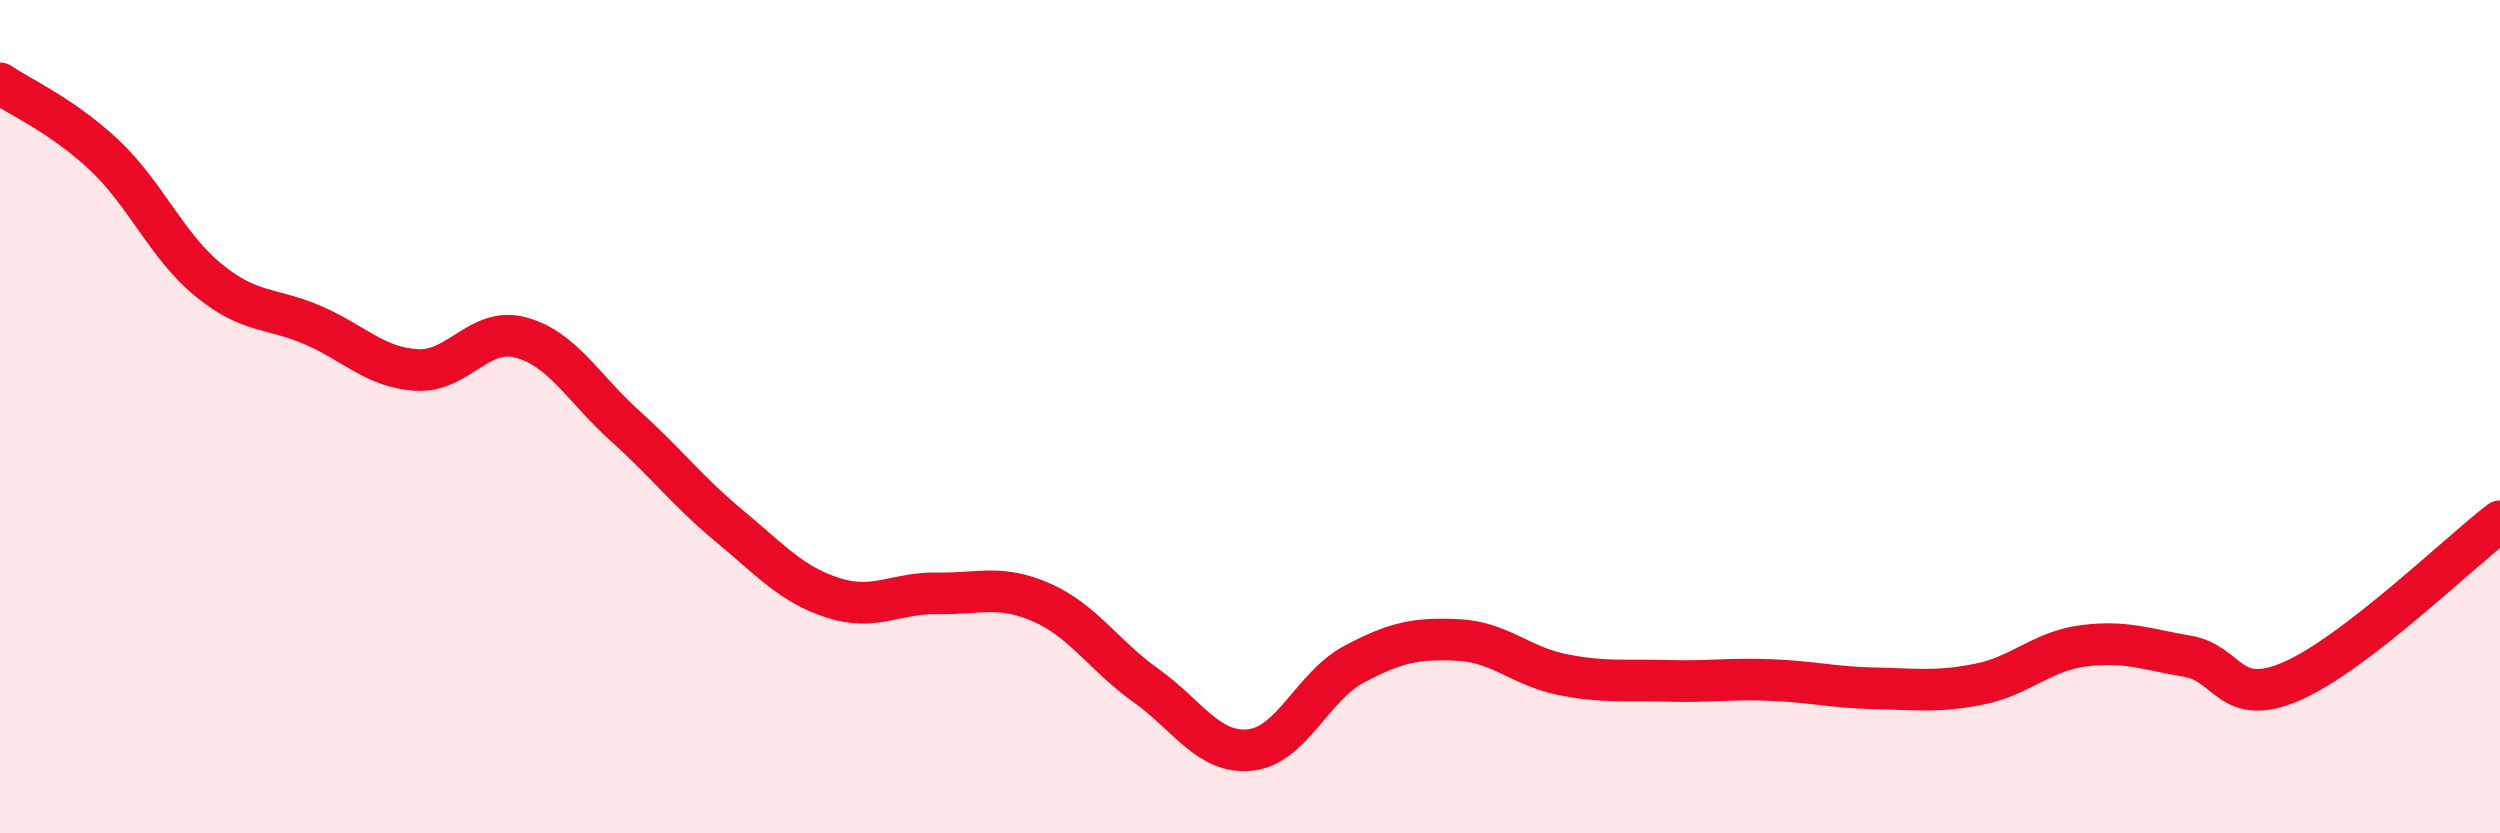
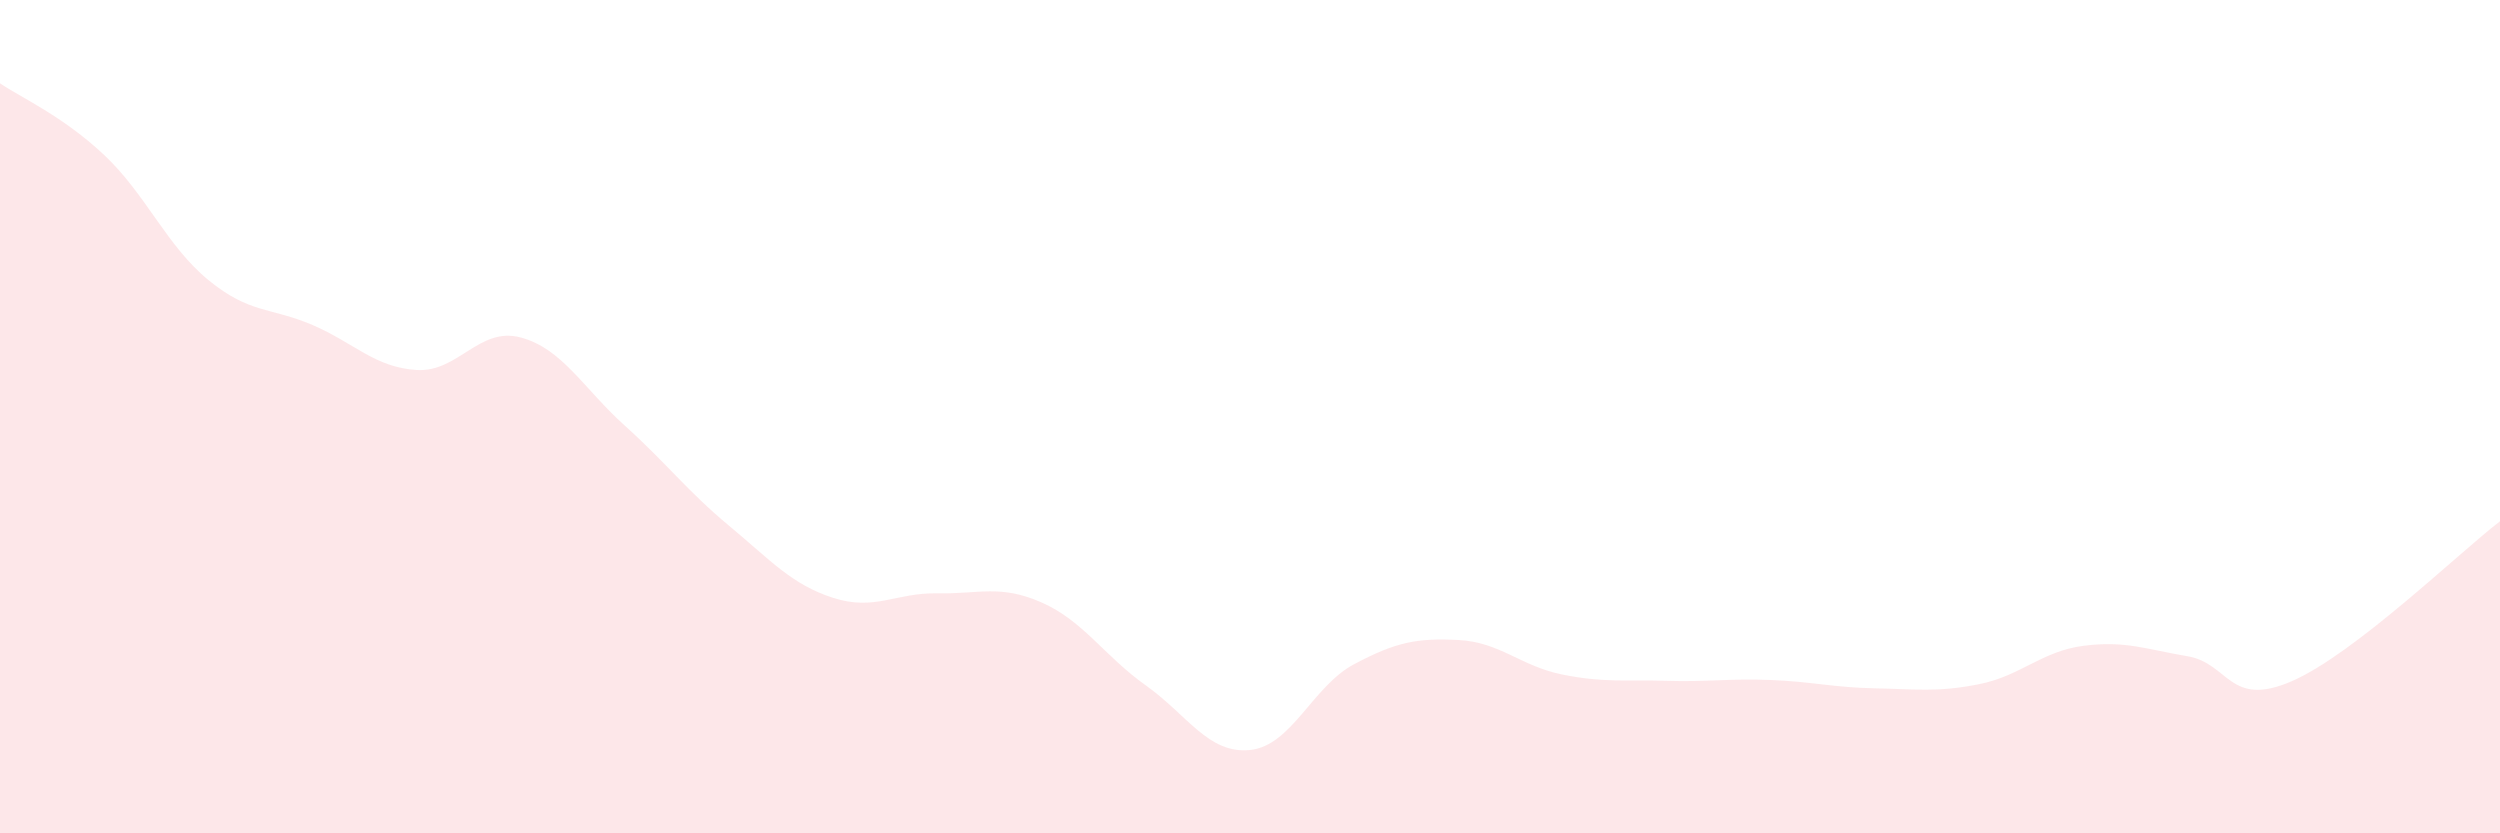
<svg xmlns="http://www.w3.org/2000/svg" width="60" height="20" viewBox="0 0 60 20">
  <path d="M 0,2 C 0.5,2.34 1.5,2.78 2.5,3.72 C 3.5,4.66 4,5.9 5,6.72 C 6,7.54 6.5,7.37 7.5,7.8 C 8.5,8.23 9,8.82 10,8.88 C 11,8.94 11.5,7.83 12.5,8.1 C 13.5,8.37 14,9.32 15,10.22 C 16,11.12 16.5,11.79 17.5,12.62 C 18.5,13.45 19,14.03 20,14.35 C 21,14.67 21.5,14.22 22.5,14.24 C 23.5,14.26 24,14.02 25,14.46 C 26,14.9 26.5,15.74 27.5,16.45 C 28.5,17.16 29,18.1 30,18 C 31,17.9 31.5,16.47 32.5,15.94 C 33.5,15.41 34,15.31 35,15.36 C 36,15.41 36.5,15.99 37.5,16.19 C 38.5,16.39 39,16.31 40,16.34 C 41,16.37 41.5,16.28 42.5,16.32 C 43.5,16.36 44,16.5 45,16.52 C 46,16.54 46.5,16.62 47.5,16.42 C 48.5,16.22 49,15.63 50,15.5 C 51,15.37 51.5,15.58 52.5,15.75 C 53.5,15.92 53.5,17 55,16.35 C 56.5,15.7 59,13.28 60,12.51L60 20L0 20Z" fill="#EB0A25" opacity="0.1" stroke-linecap="round" stroke-linejoin="round" />
-   <path d="M 0,2 C 0.5,2.34 1.5,2.78 2.5,3.72 C 3.5,4.66 4,5.9 5,6.72 C 6,7.54 6.5,7.37 7.5,7.8 C 8.5,8.23 9,8.82 10,8.88 C 11,8.94 11.5,7.83 12.5,8.1 C 13.5,8.37 14,9.32 15,10.22 C 16,11.12 16.5,11.79 17.5,12.62 C 18.5,13.45 19,14.03 20,14.35 C 21,14.67 21.5,14.22 22.5,14.24 C 23.5,14.26 24,14.02 25,14.46 C 26,14.9 26.5,15.74 27.5,16.45 C 28.5,17.16 29,18.1 30,18 C 31,17.9 31.5,16.47 32.5,15.94 C 33.5,15.41 34,15.31 35,15.36 C 36,15.41 36.5,15.99 37.5,16.19 C 38.5,16.39 39,16.31 40,16.34 C 41,16.37 41.5,16.28 42.5,16.32 C 43.5,16.36 44,16.5 45,16.52 C 46,16.54 46.5,16.62 47.5,16.42 C 48.5,16.22 49,15.63 50,15.5 C 51,15.37 51.5,15.58 52.5,15.75 C 53.5,15.92 53.5,17 55,16.35 C 56.5,15.7 59,13.28 60,12.51" stroke="#EB0A25" stroke-width="1" fill="none" stroke-linecap="round" stroke-linejoin="round" />
</svg>